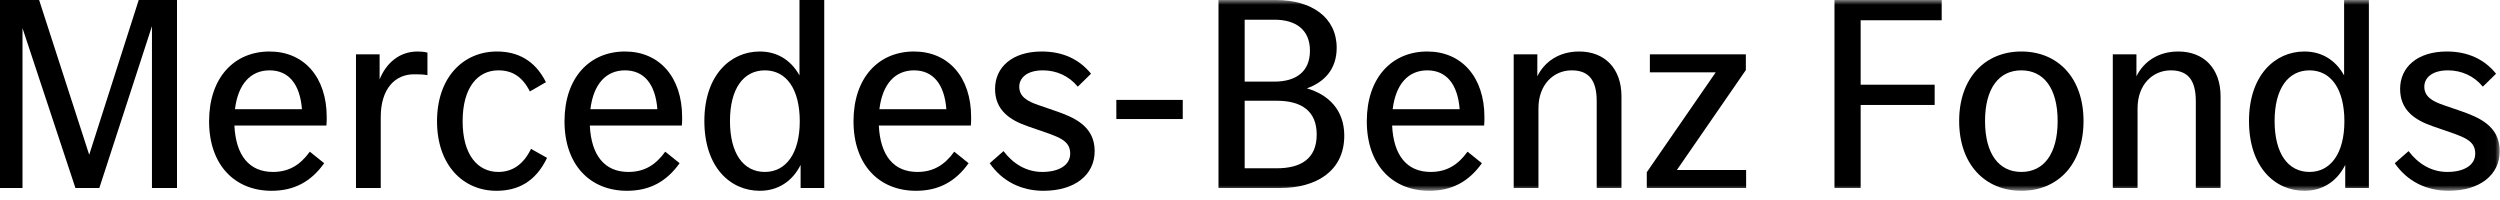
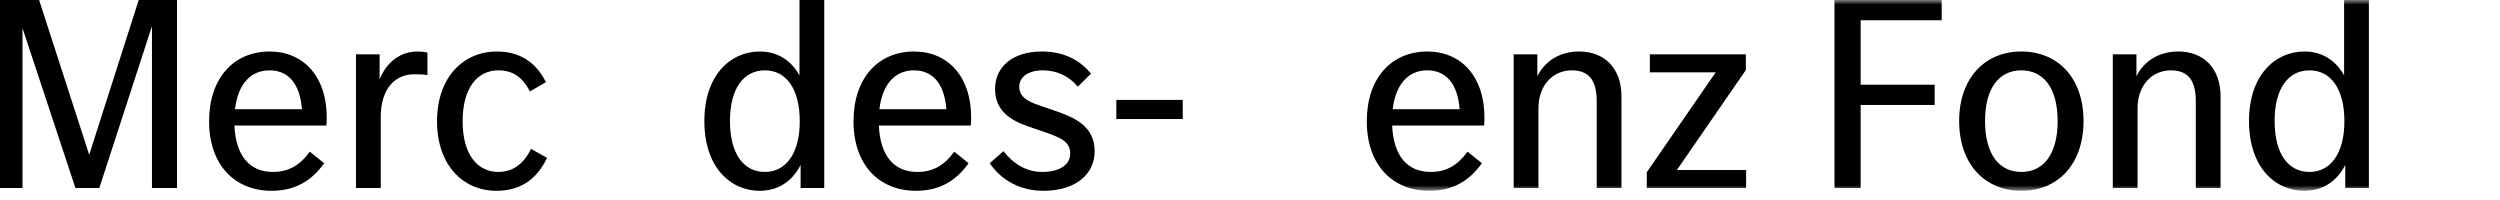
<svg xmlns="http://www.w3.org/2000/svg" xmlns:xlink="http://www.w3.org/1999/xlink" width="263px" height="21px" viewBox="0 0 263 21" version="1.1">
  <title>Group 28</title>
  <defs>
    <polygon id="path-1" points="0 20.071 262.971 20.071 262.971 0 0 0" />
  </defs>
  <g id="Page-1" stroke="none" stroke-width="1" fill="none" fill-rule="evenodd">
    <g id="Group-28" transform="translate(0, 0)">
      <polygon id="Fill-1" fill="#000000" points="14.594 0 9.384 16.282 4.115 0 -5.25879402e-15 0 -5.25879402e-15 19.775 2.368 19.775 2.368 2.96 7.934 19.775 10.45 19.775 15.986 2.754 15.986 19.775 18.62 19.775 18.62 0" />
      <g id="Group-27" transform="translate(0, 0)">
        <path d="M24.719,11.486 L31.765,11.486 C31.558,8.822 30.344,7.401 28.36,7.401 C26.377,7.401 25.045,8.822 24.719,11.486 M34.34,13.203 L24.66,13.203 C24.808,16.371 26.229,18.088 28.716,18.088 C30.403,18.088 31.587,17.347 32.594,15.957 L34.104,17.17 C32.712,19.124 30.936,20.071 28.568,20.071 C24.69,20.071 21.996,17.347 21.996,12.759 C21.996,8.171 24.631,5.418 28.36,5.418 C31.972,5.418 34.37,8.111 34.37,12.315 C34.37,12.611 34.37,12.878 34.34,13.203" id="Fill-2" fill="#000000" />
        <path d="M44.968,5.536 L44.968,7.904 C44.494,7.816 43.991,7.816 43.547,7.816 C41.593,7.816 40.054,9.296 40.054,12.315 L40.054,19.775 L37.449,19.775 L37.449,5.714 L39.935,5.714 L39.935,8.348 C40.646,6.602 42.037,5.418 43.932,5.418 C44.287,5.418 44.643,5.447 44.968,5.536" id="Fill-4" fill="#000000" />
        <path d="M45.975,12.759 C45.975,8.141 48.728,5.418 52.28,5.418 C54.442,5.418 56.277,6.335 57.432,8.644 L55.744,9.621 C54.945,8.052 53.88,7.401 52.429,7.401 C50.268,7.401 48.669,9.177 48.669,12.759 C48.669,16.312 50.268,18.088 52.429,18.088 C53.88,18.088 55.063,17.318 55.863,15.66 L57.55,16.607 C56.336,19.153 54.442,20.071 52.222,20.071 C48.699,20.071 45.975,17.348 45.975,12.759" id="Fill-6" fill="#000000" />
-         <path d="M62.11,11.486 L69.155,11.486 C68.948,8.822 67.734,7.401 65.751,7.401 C63.768,7.401 62.435,8.822 62.11,11.486 M71.731,13.203 L62.05,13.203 C62.199,16.371 63.62,18.088 66.106,18.088 C67.794,18.088 68.977,17.347 69.984,15.957 L71.494,17.17 C70.102,19.124 68.326,20.071 65.958,20.071 C62.08,20.071 59.386,17.347 59.386,12.759 C59.386,8.171 62.021,5.418 65.751,5.418 C69.362,5.418 71.76,8.111 71.76,12.315 C71.76,12.611 71.76,12.878 71.731,13.203" id="Fill-8" fill="#000000" />
        <path d="M84.135,12.759 C84.135,9.355 82.714,7.401 80.464,7.401 C78.214,7.401 76.793,9.325 76.793,12.73 C76.793,16.163 78.214,18.088 80.464,18.088 C82.684,18.088 84.135,16.134 84.135,12.759 L84.135,12.759 Z M86.71,0 L86.71,19.775 L84.224,19.775 L84.224,17.348 C83.335,19.124 81.796,20.071 79.931,20.071 C76.822,20.071 74.099,17.584 74.099,12.73 C74.099,7.934 76.822,5.418 79.931,5.418 C81.707,5.418 83.187,6.276 84.105,7.934 L84.105,0 L86.71,0 Z" id="Fill-10" fill="#000000" />
        <path d="M92.513,11.486 L99.558,11.486 C99.351,8.822 98.137,7.401 96.154,7.401 C94.171,7.401 92.838,8.822 92.513,11.486 M102.134,13.203 L92.453,13.203 C92.602,16.371 94.023,18.088 96.509,18.088 C98.197,18.088 99.38,17.347 100.387,15.957 L101.897,17.17 C100.505,19.124 98.729,20.071 96.361,20.071 C92.483,20.071 89.789,17.347 89.789,12.759 C89.789,8.171 92.424,5.418 96.154,5.418 C99.765,5.418 102.163,8.111 102.163,12.315 C102.163,12.611 102.163,12.878 102.134,13.203" id="Fill-12" fill="#000000" />
        <path d="M109.653,18.088 C111.4,18.088 112.584,17.377 112.584,16.163 C112.584,14.861 111.548,14.476 109.86,13.884 L108.143,13.292 C106.16,12.611 104.68,11.546 104.68,9.355 C104.68,7.046 106.515,5.418 109.594,5.418 C111.785,5.418 113.531,6.217 114.775,7.756 L113.383,9.118 C112.436,7.964 111.104,7.401 109.712,7.401 C107.995,7.401 107.226,8.23 107.226,9.118 C107.226,10.154 108.054,10.658 109.298,11.072 L111.015,11.664 C112.998,12.345 115.159,13.262 115.159,15.897 C115.159,18.413 113.058,20.071 109.771,20.071 C107.433,20.071 105.42,19.065 104.118,17.17 L105.568,15.897 C106.604,17.259 107.995,18.088 109.653,18.088" id="Fill-14" fill="#000000" />
        <mask id="mask-2" fill="white">
          <use xlink:href="#path-1" />
        </mask>
        <g id="Clip-17" />
        <polygon id="Fill-16" fill="#000000" mask="url(#mask-2)" points="117.439 12.523 124.425 12.523 124.425 10.51 117.439 10.51" />
-         <path d="M138.517,14.151 C138.517,11.634 136.859,10.598 134.313,10.598 L130.939,10.598 L130.939,17.703 L134.313,17.703 C136.859,17.703 138.517,16.697 138.517,14.151 L138.517,14.151 Z M130.939,2.073 L130.939,8.585 L134.076,8.585 C136.297,8.585 137.807,7.578 137.807,5.329 C137.807,3.109 136.297,2.073 134.076,2.073 L130.939,2.073 Z M141.418,14.269 C141.418,18.088 138.339,19.775 134.728,19.775 L128.186,19.775 L128.186,0 L134.224,0 C137.955,0 140.619,1.806 140.619,5.033 C140.619,7.283 139.316,8.644 137.481,9.296 C139.76,9.947 141.418,11.575 141.418,14.269 L141.418,14.269 Z" id="Fill-18" fill="#000000" mask="url(#mask-2)" />
        <path d="M146.51,11.486 L153.556,11.486 C153.348,8.822 152.135,7.401 150.152,7.401 C148.168,7.401 146.836,8.822 146.51,11.486 M156.132,13.203 L146.451,13.203 C146.6,16.371 148.021,18.088 150.507,18.088 C152.194,18.088 153.379,17.347 154.385,15.957 L155.895,17.17 C154.503,19.124 152.727,20.071 150.359,20.071 C146.481,20.071 143.787,17.347 143.787,12.759 C143.787,8.171 146.422,5.418 150.152,5.418 C153.763,5.418 156.161,8.111 156.161,12.315 C156.161,12.611 156.161,12.878 156.132,13.203" id="Fill-19" fill="#000000" mask="url(#mask-2)" />
        <path d="M170.578,10.125 L170.578,19.775 L167.973,19.775 L167.973,10.657 C167.973,8.467 167.174,7.401 165.338,7.401 C163.473,7.401 161.845,8.852 161.845,11.398 L161.845,19.775 L159.24,19.775 L159.24,5.714 L161.727,5.714 L161.727,8.023 C162.496,6.483 164.006,5.418 166.137,5.418 C168.802,5.418 170.578,7.194 170.578,10.125" id="Fill-20" fill="#000000" mask="url(#mask-2)" />
        <polygon id="Fill-21" fill="#000000" mask="url(#mask-2)" points="183.692 17.881 183.692 19.775 173.242 19.775 173.242 18.117 180.495 7.608 173.567 7.608 173.567 5.714 183.663 5.714 183.663 7.372 176.409 17.881" />
        <polygon id="Fill-22" fill="#000000" mask="url(#mask-2)" points="195.741 2.132 195.741 8.911 203.526 8.911 203.526 11.042 195.741 11.042 195.741 19.775 192.987 19.775 192.987 0 204.266 0 204.266 2.132" />
        <path d="M216.464,12.73 C216.464,9.266 214.983,7.401 212.645,7.401 C210.306,7.401 208.826,9.266 208.826,12.73 C208.826,16.223 210.306,18.088 212.645,18.088 C214.983,18.088 216.464,16.223 216.464,12.73 M206.103,12.73 C206.103,8.2 208.826,5.418 212.645,5.418 C216.494,5.418 219.187,8.2 219.187,12.73 C219.187,17.289 216.494,20.071 212.645,20.071 C208.826,20.071 206.103,17.289 206.103,12.73" id="Fill-23" fill="#000000" mask="url(#mask-2)" />
        <path d="M233.604,10.125 L233.604,19.775 L231,19.775 L231,10.657 C231,8.467 230.2,7.401 228.365,7.401 C226.5,7.401 224.871,8.852 224.871,11.398 L224.871,19.775 L222.266,19.775 L222.266,5.714 L224.753,5.714 L224.753,8.023 C225.523,6.483 227.033,5.418 229.164,5.418 C231.828,5.418 233.604,7.194 233.604,10.125" id="Fill-24" fill="#000000" mask="url(#mask-2)" />
        <path d="M246.63,12.759 C246.63,9.355 245.209,7.401 242.959,7.401 C240.709,7.401 239.288,9.325 239.288,12.73 C239.288,16.163 240.709,18.088 242.959,18.088 C245.179,18.088 246.63,16.134 246.63,12.759 L246.63,12.759 Z M249.206,0 L249.206,19.775 L246.719,19.775 L246.719,17.348 C245.831,19.124 244.291,20.071 242.426,20.071 C239.318,20.071 236.595,17.584 236.595,12.73 C236.595,7.934 239.318,5.418 242.426,5.418 C244.202,5.418 245.683,6.276 246.6,7.934 L246.6,0 L249.206,0 Z" id="Fill-25" fill="#000000" mask="url(#mask-2)" />
-         <path d="M257.465,18.088 C259.211,18.088 260.395,17.377 260.395,16.163 C260.395,14.861 259.36,14.476 257.672,13.884 L255.955,13.292 C253.972,12.611 252.492,11.546 252.492,9.355 C252.492,7.046 254.327,5.418 257.406,5.418 C259.596,5.418 261.343,6.217 262.586,7.756 L261.195,9.118 C260.248,7.964 258.915,7.401 257.524,7.401 C255.807,7.401 255.038,8.23 255.038,9.118 C255.038,10.154 255.866,10.658 257.109,11.072 L258.827,11.664 C260.81,12.345 262.971,13.262 262.971,15.897 C262.971,18.413 260.869,20.071 257.583,20.071 C255.245,20.071 253.232,19.065 251.929,17.17 L253.38,15.897 C254.416,17.259 255.807,18.088 257.465,18.088" id="Fill-26" fill="#000000" mask="url(#mask-2)" />
      </g>
    </g>
  </g>
</svg>